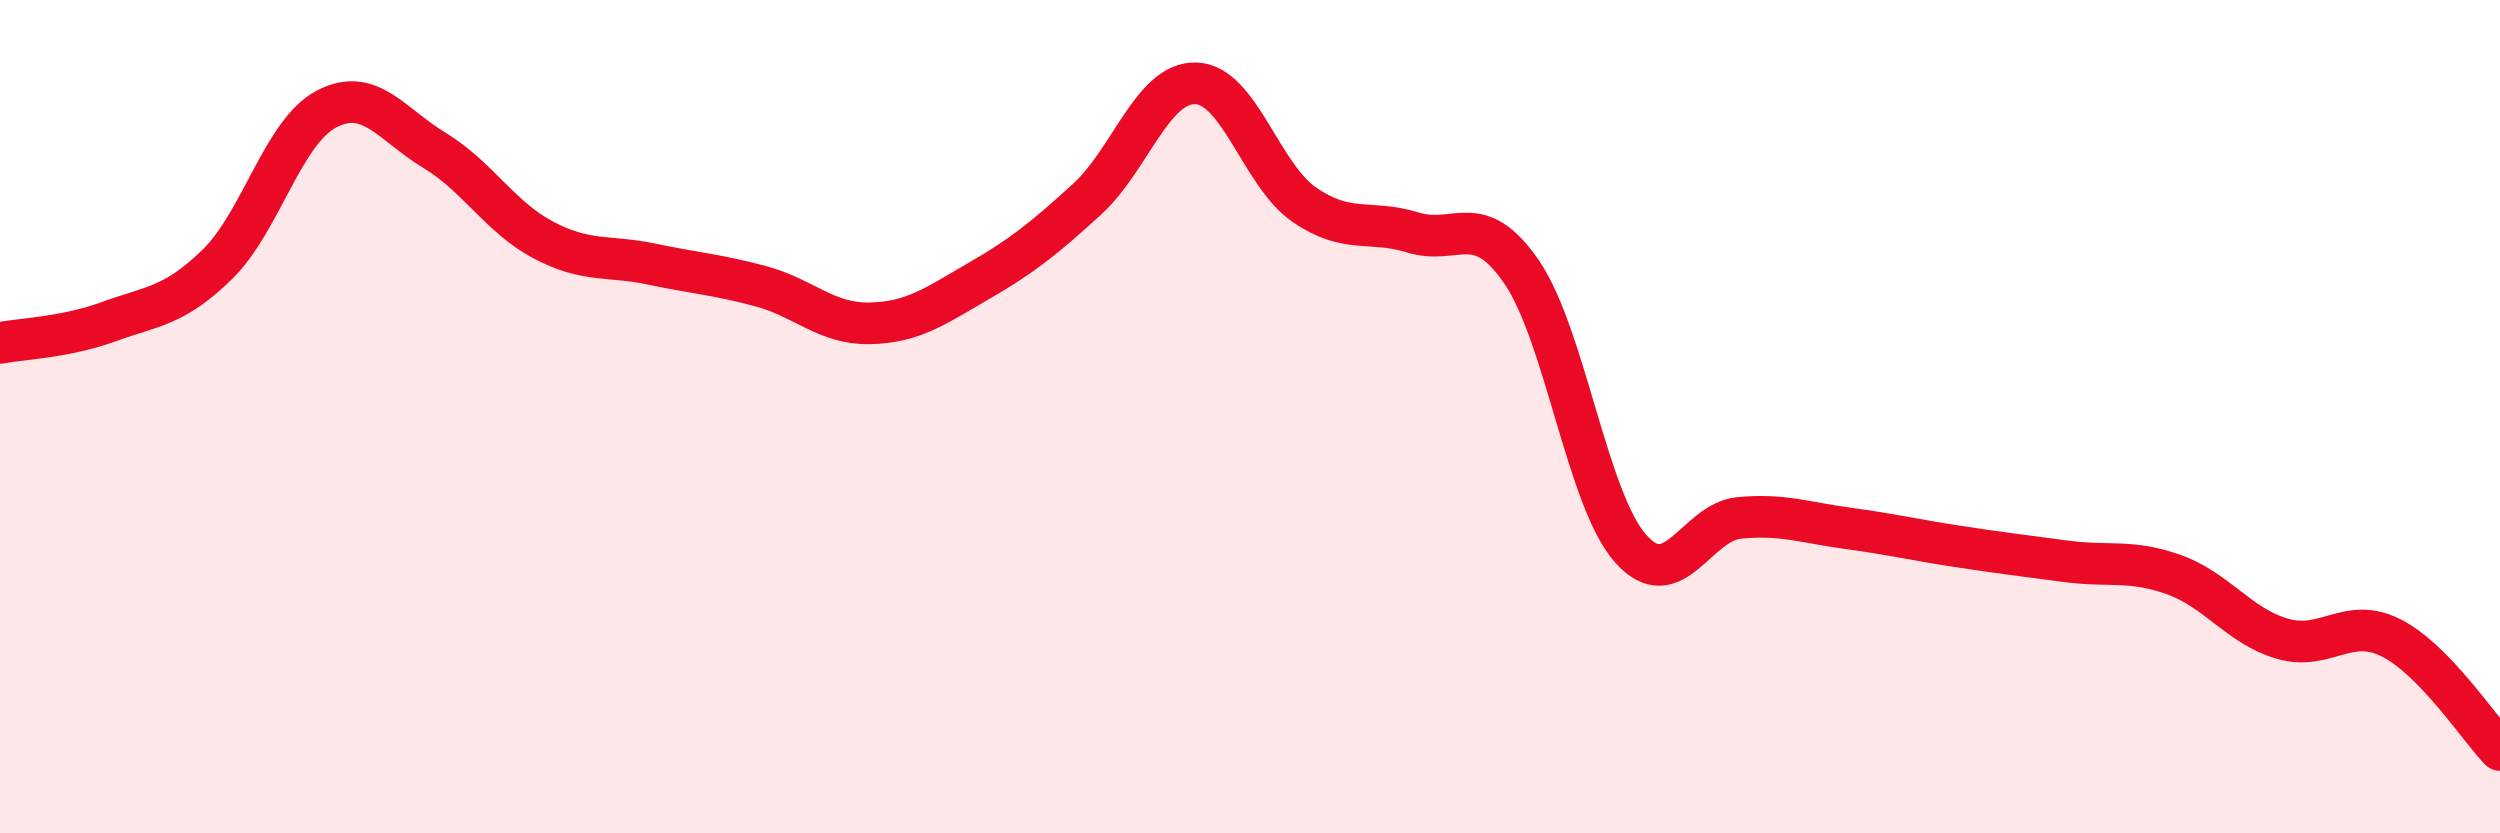
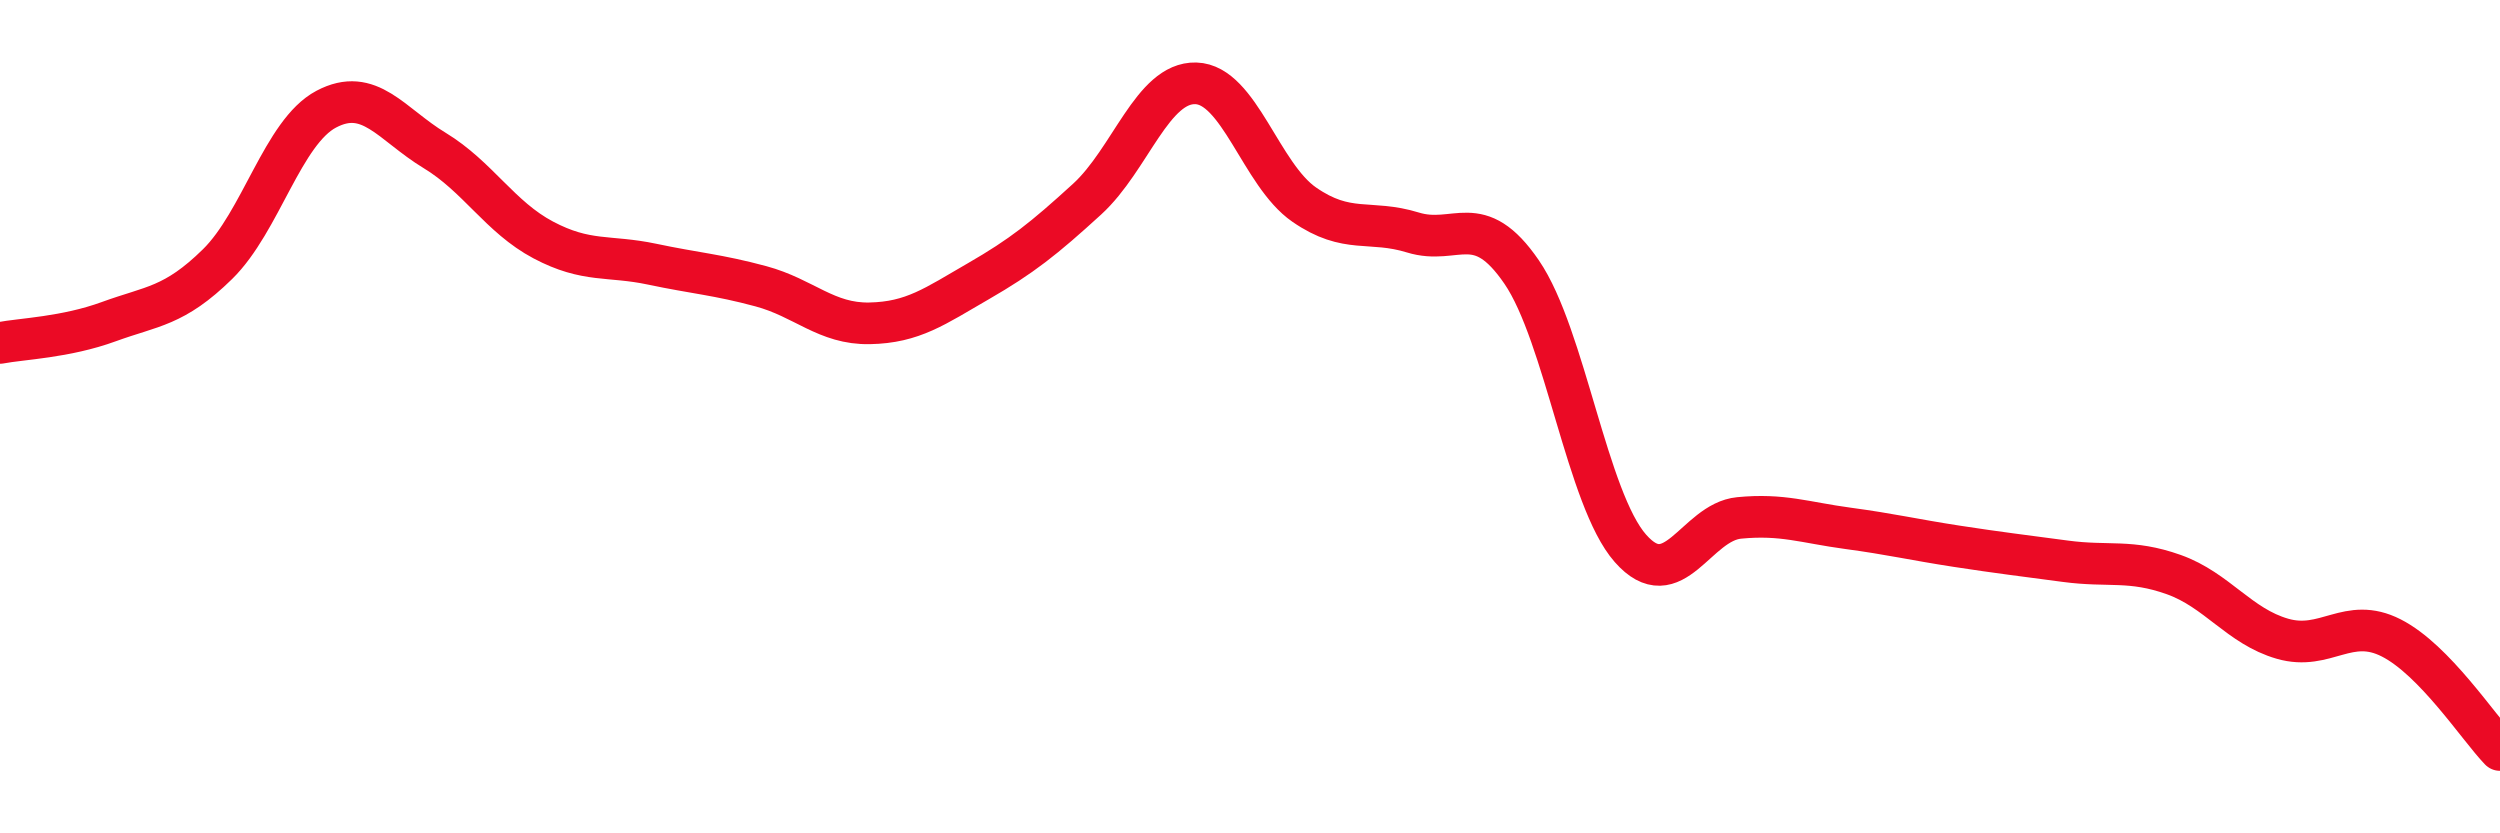
<svg xmlns="http://www.w3.org/2000/svg" width="60" height="20" viewBox="0 0 60 20">
-   <path d="M 0,8.23 C 0.52,8.13 1.57,8.1 2.61,7.72 C 3.65,7.34 4.18,7.36 5.22,6.34 C 6.26,5.32 6.79,3.17 7.83,2.62 C 8.87,2.07 9.39,2.98 10.43,3.61 C 11.47,4.24 12,5.21 13.04,5.76 C 14.08,6.31 14.61,6.12 15.65,6.34 C 16.69,6.56 17.22,6.59 18.26,6.87 C 19.3,7.15 19.83,7.78 20.87,7.76 C 21.91,7.74 22.44,7.35 23.48,6.75 C 24.52,6.15 25.05,5.73 26.09,4.78 C 27.13,3.83 27.66,1.97 28.7,2 C 29.74,2.03 30.26,4.19 31.3,4.91 C 32.34,5.63 32.87,5.26 33.91,5.58 C 34.95,5.9 35.48,5.01 36.52,6.53 C 37.56,8.05 38.09,11.98 39.13,13.16 C 40.17,14.34 40.7,12.53 41.74,12.43 C 42.78,12.33 43.31,12.54 44.35,12.68 C 45.39,12.82 45.92,12.95 46.96,13.11 C 48,13.27 48.53,13.33 49.57,13.47 C 50.61,13.61 51.13,13.42 52.17,13.79 C 53.21,14.16 53.74,15.03 54.78,15.33 C 55.82,15.63 56.35,14.78 57.39,15.31 C 58.43,15.84 59.48,17.46 60,18L60 20L0 20Z" fill="#EB0A25" opacity="0.1" stroke-linecap="round" stroke-linejoin="round" />
  <path d="M 0,8.23 C 0.52,8.13 1.57,8.1 2.61,7.72 C 3.65,7.34 4.18,7.36 5.22,6.34 C 6.26,5.32 6.79,3.17 7.83,2.62 C 8.87,2.07 9.39,2.98 10.43,3.61 C 11.47,4.24 12,5.21 13.04,5.76 C 14.08,6.31 14.61,6.12 15.65,6.34 C 16.69,6.56 17.22,6.59 18.26,6.87 C 19.3,7.15 19.83,7.78 20.87,7.76 C 21.91,7.74 22.44,7.35 23.48,6.75 C 24.52,6.15 25.05,5.73 26.09,4.78 C 27.13,3.83 27.66,1.97 28.7,2 C 29.74,2.03 30.26,4.19 31.3,4.91 C 32.34,5.63 32.87,5.26 33.91,5.58 C 34.95,5.9 35.48,5.01 36.52,6.53 C 37.56,8.05 38.09,11.98 39.13,13.16 C 40.17,14.34 40.7,12.53 41.74,12.43 C 42.78,12.33 43.31,12.54 44.35,12.68 C 45.39,12.82 45.92,12.95 46.96,13.11 C 48,13.27 48.53,13.33 49.57,13.47 C 50.61,13.61 51.13,13.42 52.17,13.79 C 53.21,14.16 53.74,15.03 54.78,15.33 C 55.82,15.63 56.35,14.78 57.39,15.31 C 58.43,15.84 59.48,17.46 60,18" stroke="#EB0A25" stroke-width="1" fill="none" stroke-linecap="round" stroke-linejoin="round" />
</svg>